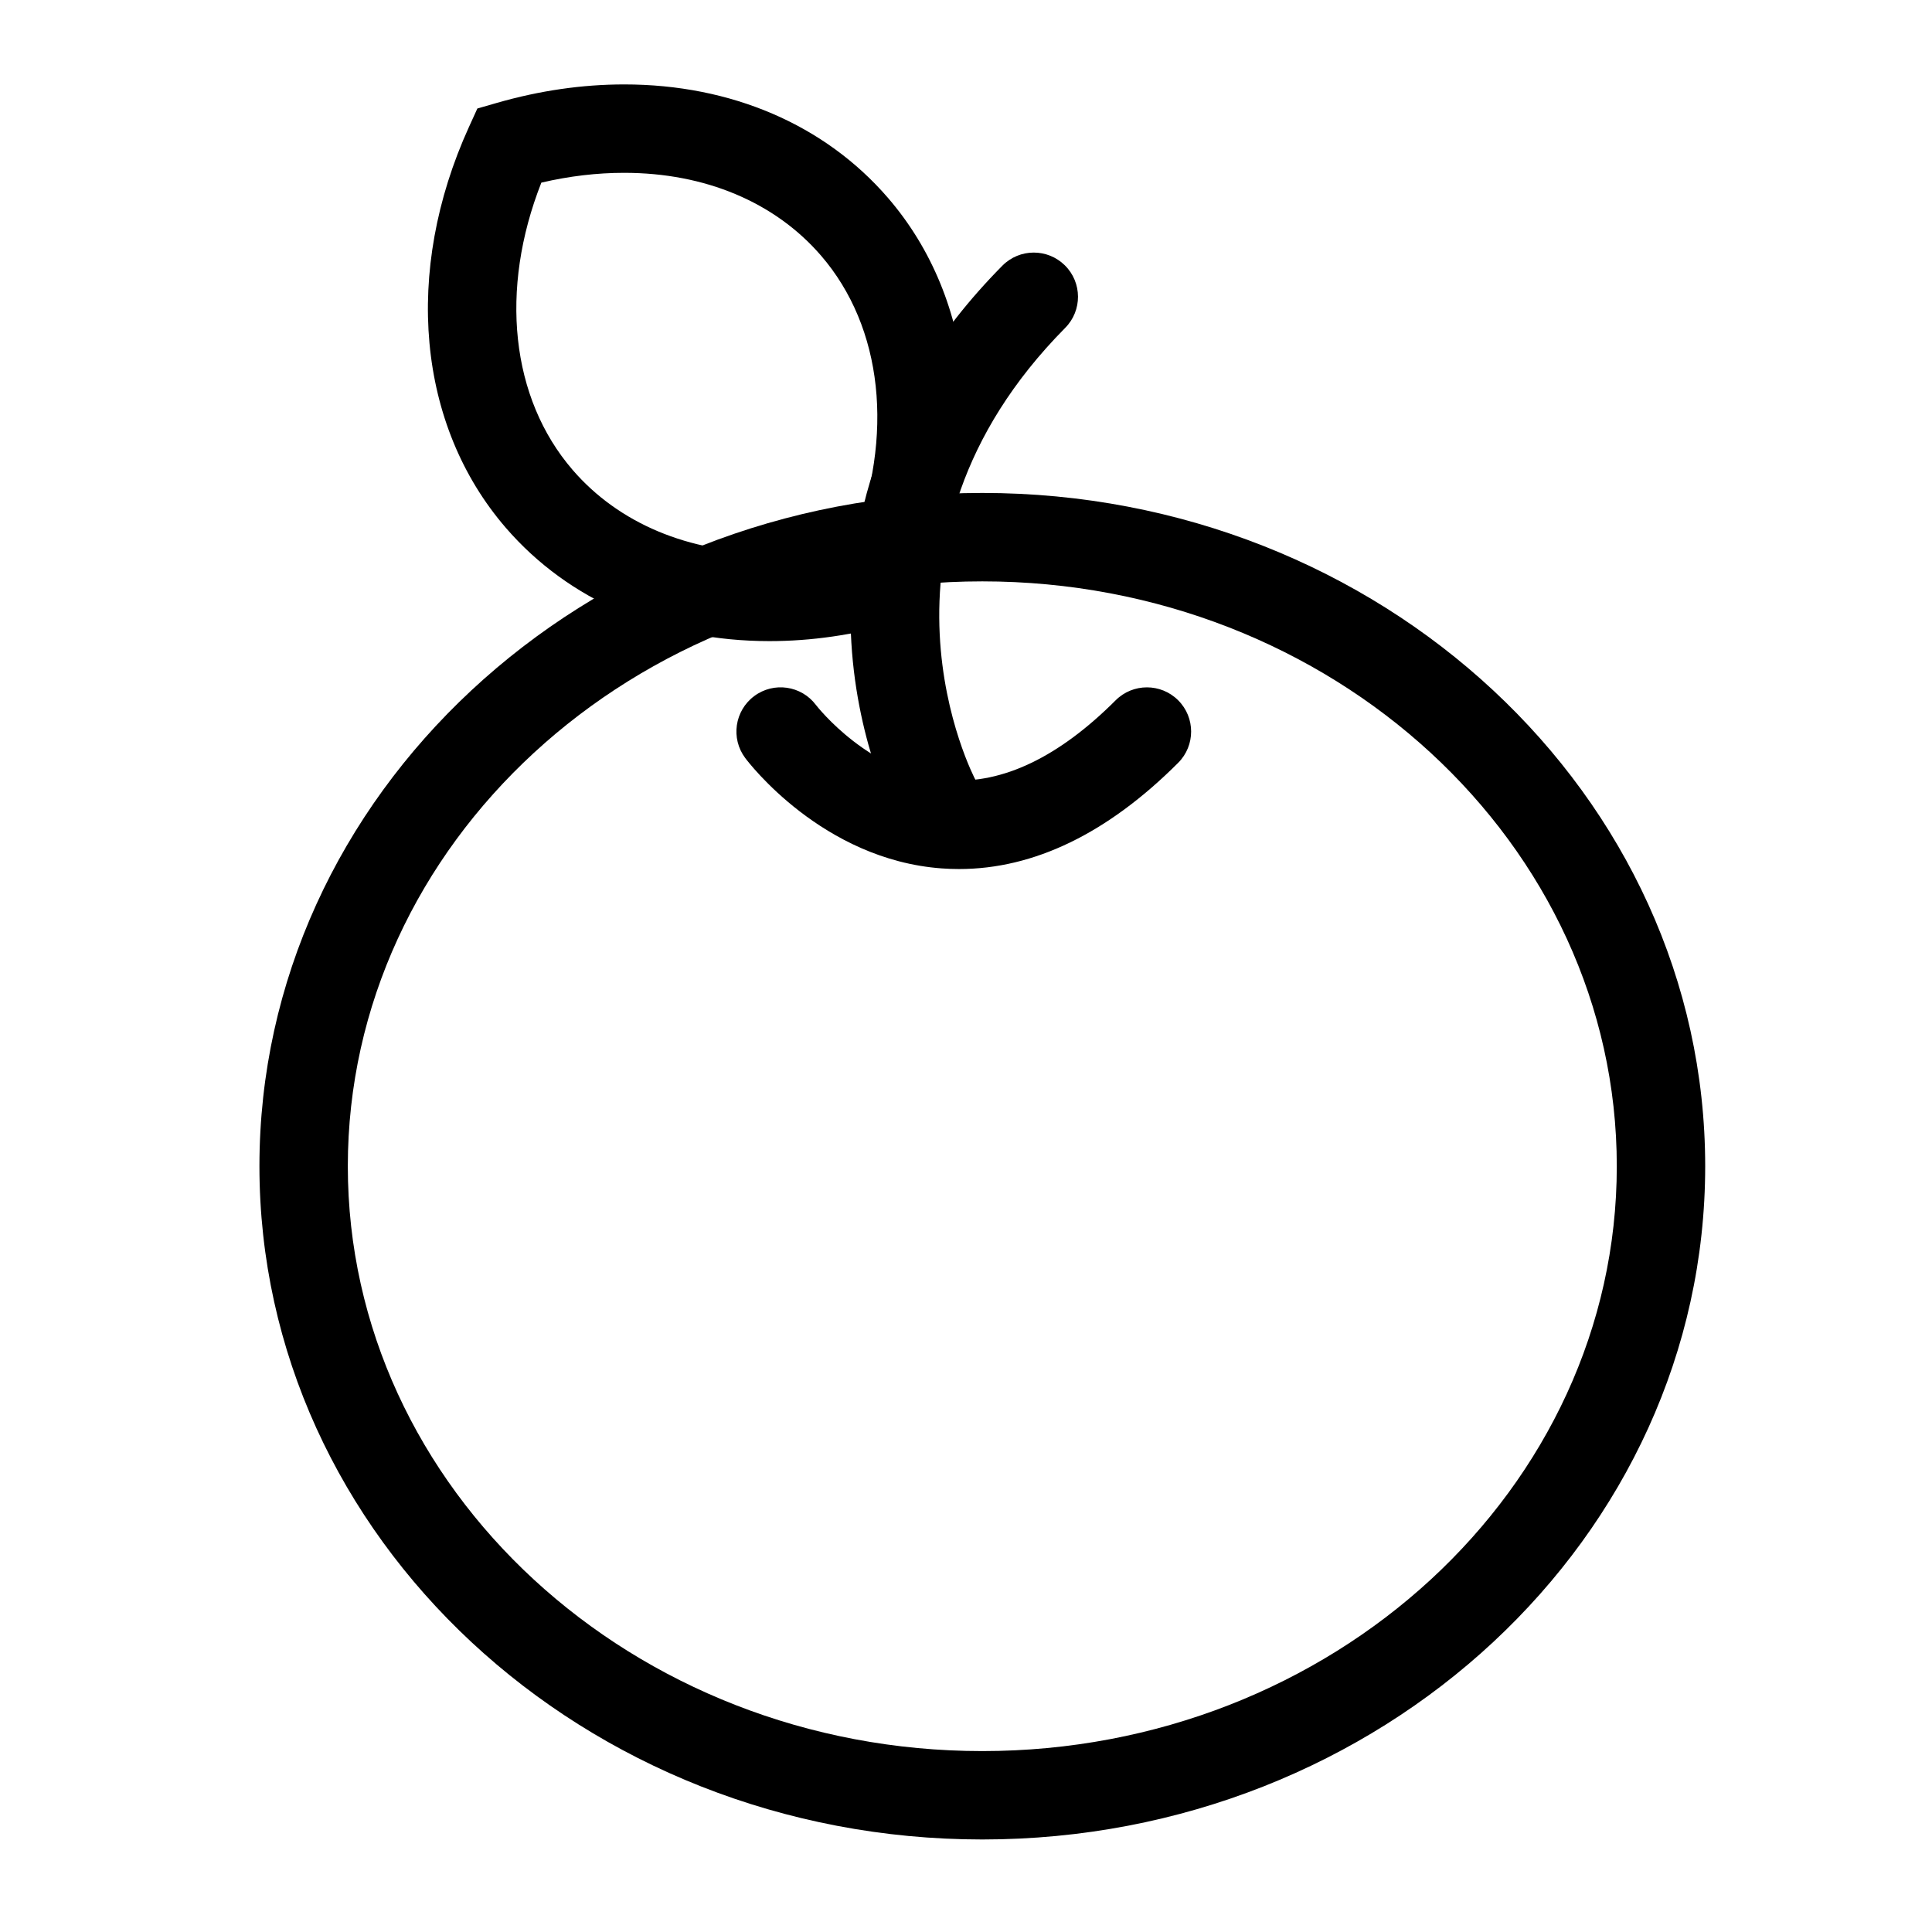
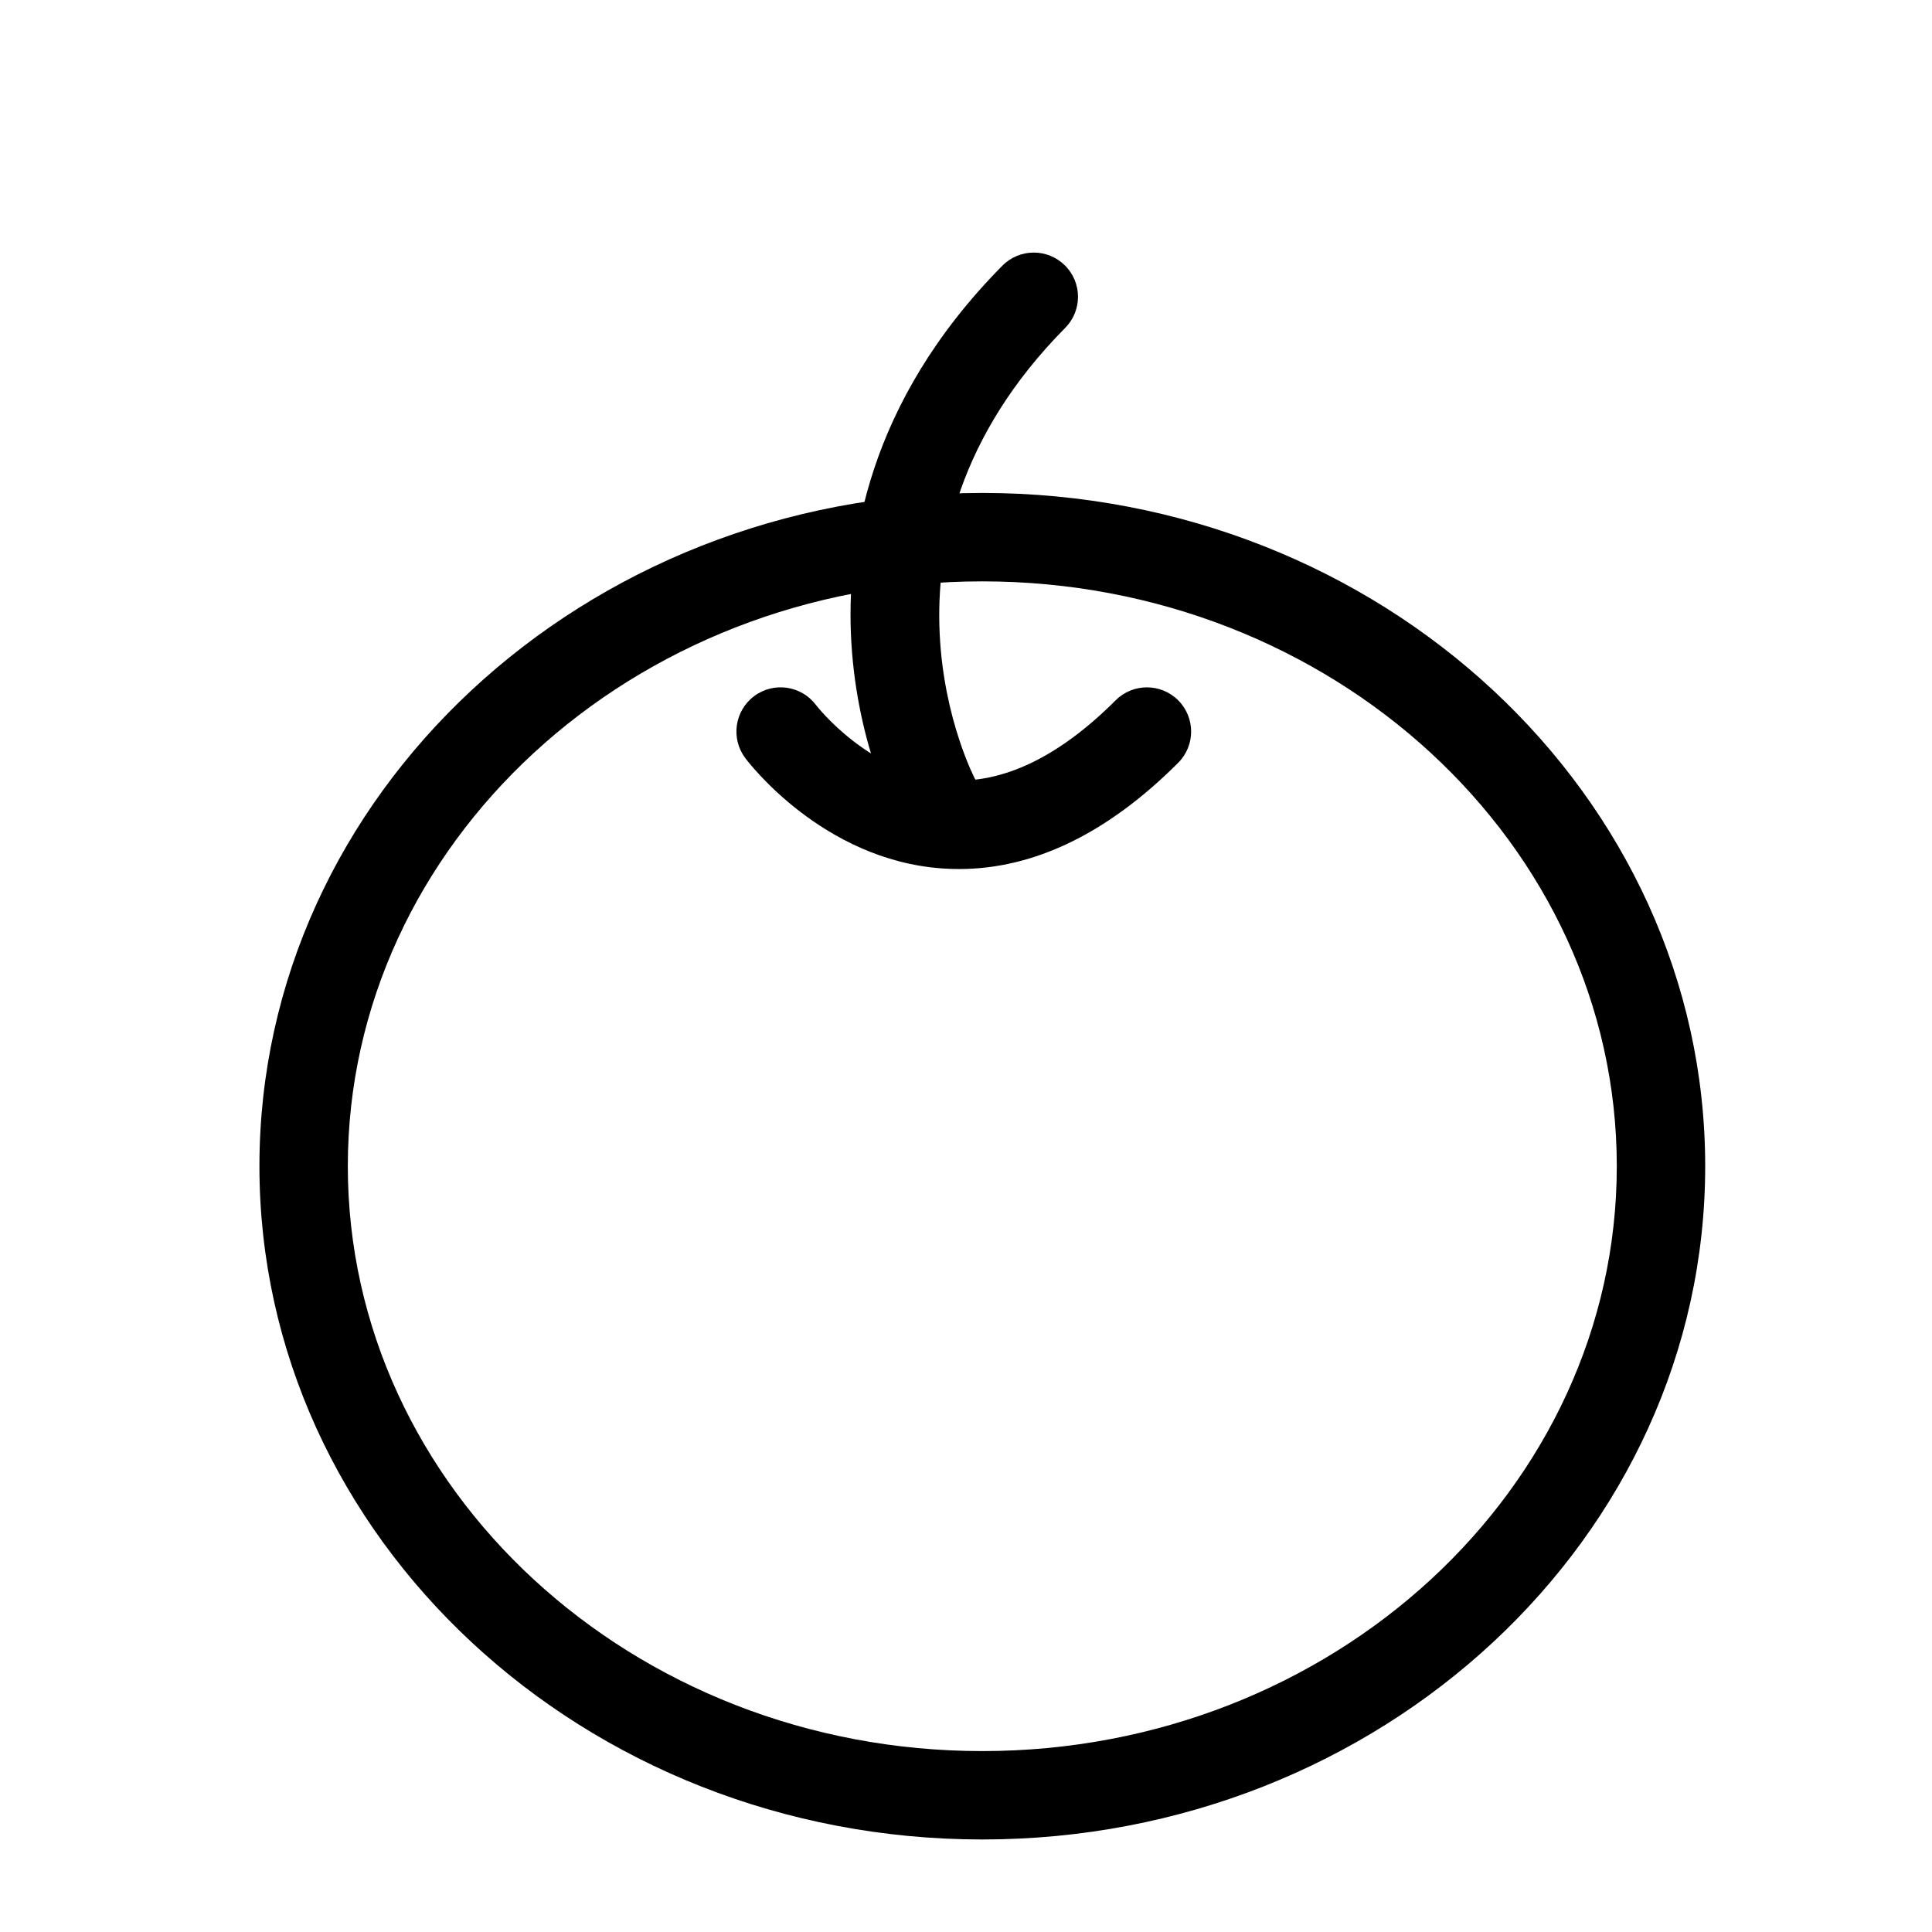
<svg xmlns="http://www.w3.org/2000/svg" fill="#000000" width="800px" height="800px" viewBox="0 0 129.921 129.921" enable-background="new 0 0 129.921 129.921" version="1.1" xml:space="preserve">
  <g id="Layer_2" />
  <g id="Layer_1">
    <g>
      <g>
        <path d="M66.057,123.699c-26.805,0-48.611-20.31-48.611-45.275c0-24.964,21.807-45.275,48.611-45.275     c26.805,0,48.612,20.311,48.612,45.275C114.669,103.389,92.862,123.699,66.057,123.699z M66.057,39.095     c-23.526,0-42.667,17.644-42.667,39.33c0,21.687,19.141,39.33,42.667,39.33c23.527,0,42.667-17.644,42.667-39.33     C108.724,56.738,89.583,39.095,66.057,39.095z" />
      </g>
      <g>
        <path d="M64.49,58.44c-0.385,0-0.77-0.014-1.156-0.042c-8.033-0.583-13.015-7.148-13.223-7.428     c-0.981-1.316-0.709-3.178,0.607-4.16c1.312-0.979,3.169-0.71,4.152,0.597c0.073,0.095,3.664,4.707,8.94,5.064     c3.623,0.247,7.4-1.564,11.215-5.379c1.161-1.16,3.043-1.16,4.204,0c1.161,1.161,1.161,3.043,0,4.204     C74.486,56.041,69.532,58.44,64.49,58.44z" />
      </g>
      <g>
        <path d="M62.998,56.858c-1.055,0-2.077-0.563-2.616-1.555c-0.11-0.204-2.716-5.076-3.132-12.103     c-0.385-6.486,1.065-16.146,10.156-25.334c1.155-1.167,3.037-1.176,4.204-0.021c1.167,1.154,1.177,3.037,0.022,4.203     c-14.387,14.539-6.11,30.262-6.024,30.419c0.783,1.443,0.249,3.248-1.195,4.031C63.962,56.743,63.476,56.858,62.998,56.858z" />
      </g>
      <g>
-         <path d="M51.747,43.113c-7.193,0-13.492-2.709-17.737-7.626c-5.952-6.895-6.9-17.219-2.476-26.944l0.567-1.246l1.316-0.379     c2.86-0.823,5.739-1.241,8.557-1.241c7.192,0,13.492,2.708,17.736,7.625c5.952,6.895,6.9,17.219,2.476,26.944l-0.567,1.247     l-1.316,0.379C57.444,42.695,54.565,43.113,51.747,43.113z M36.404,12.281c-2.831,7.186-2.064,14.491,2.106,19.322     c3.098,3.588,7.798,5.564,13.236,5.564c1.827,0,3.694-0.221,5.57-0.659c2.831-7.187,2.064-14.49-2.106-19.321     c-3.098-3.589-7.799-5.565-13.236-5.565C40.148,11.621,38.28,11.843,36.404,12.281z" />
-       </g>
+         </g>
    </g>
  </g>
</svg>